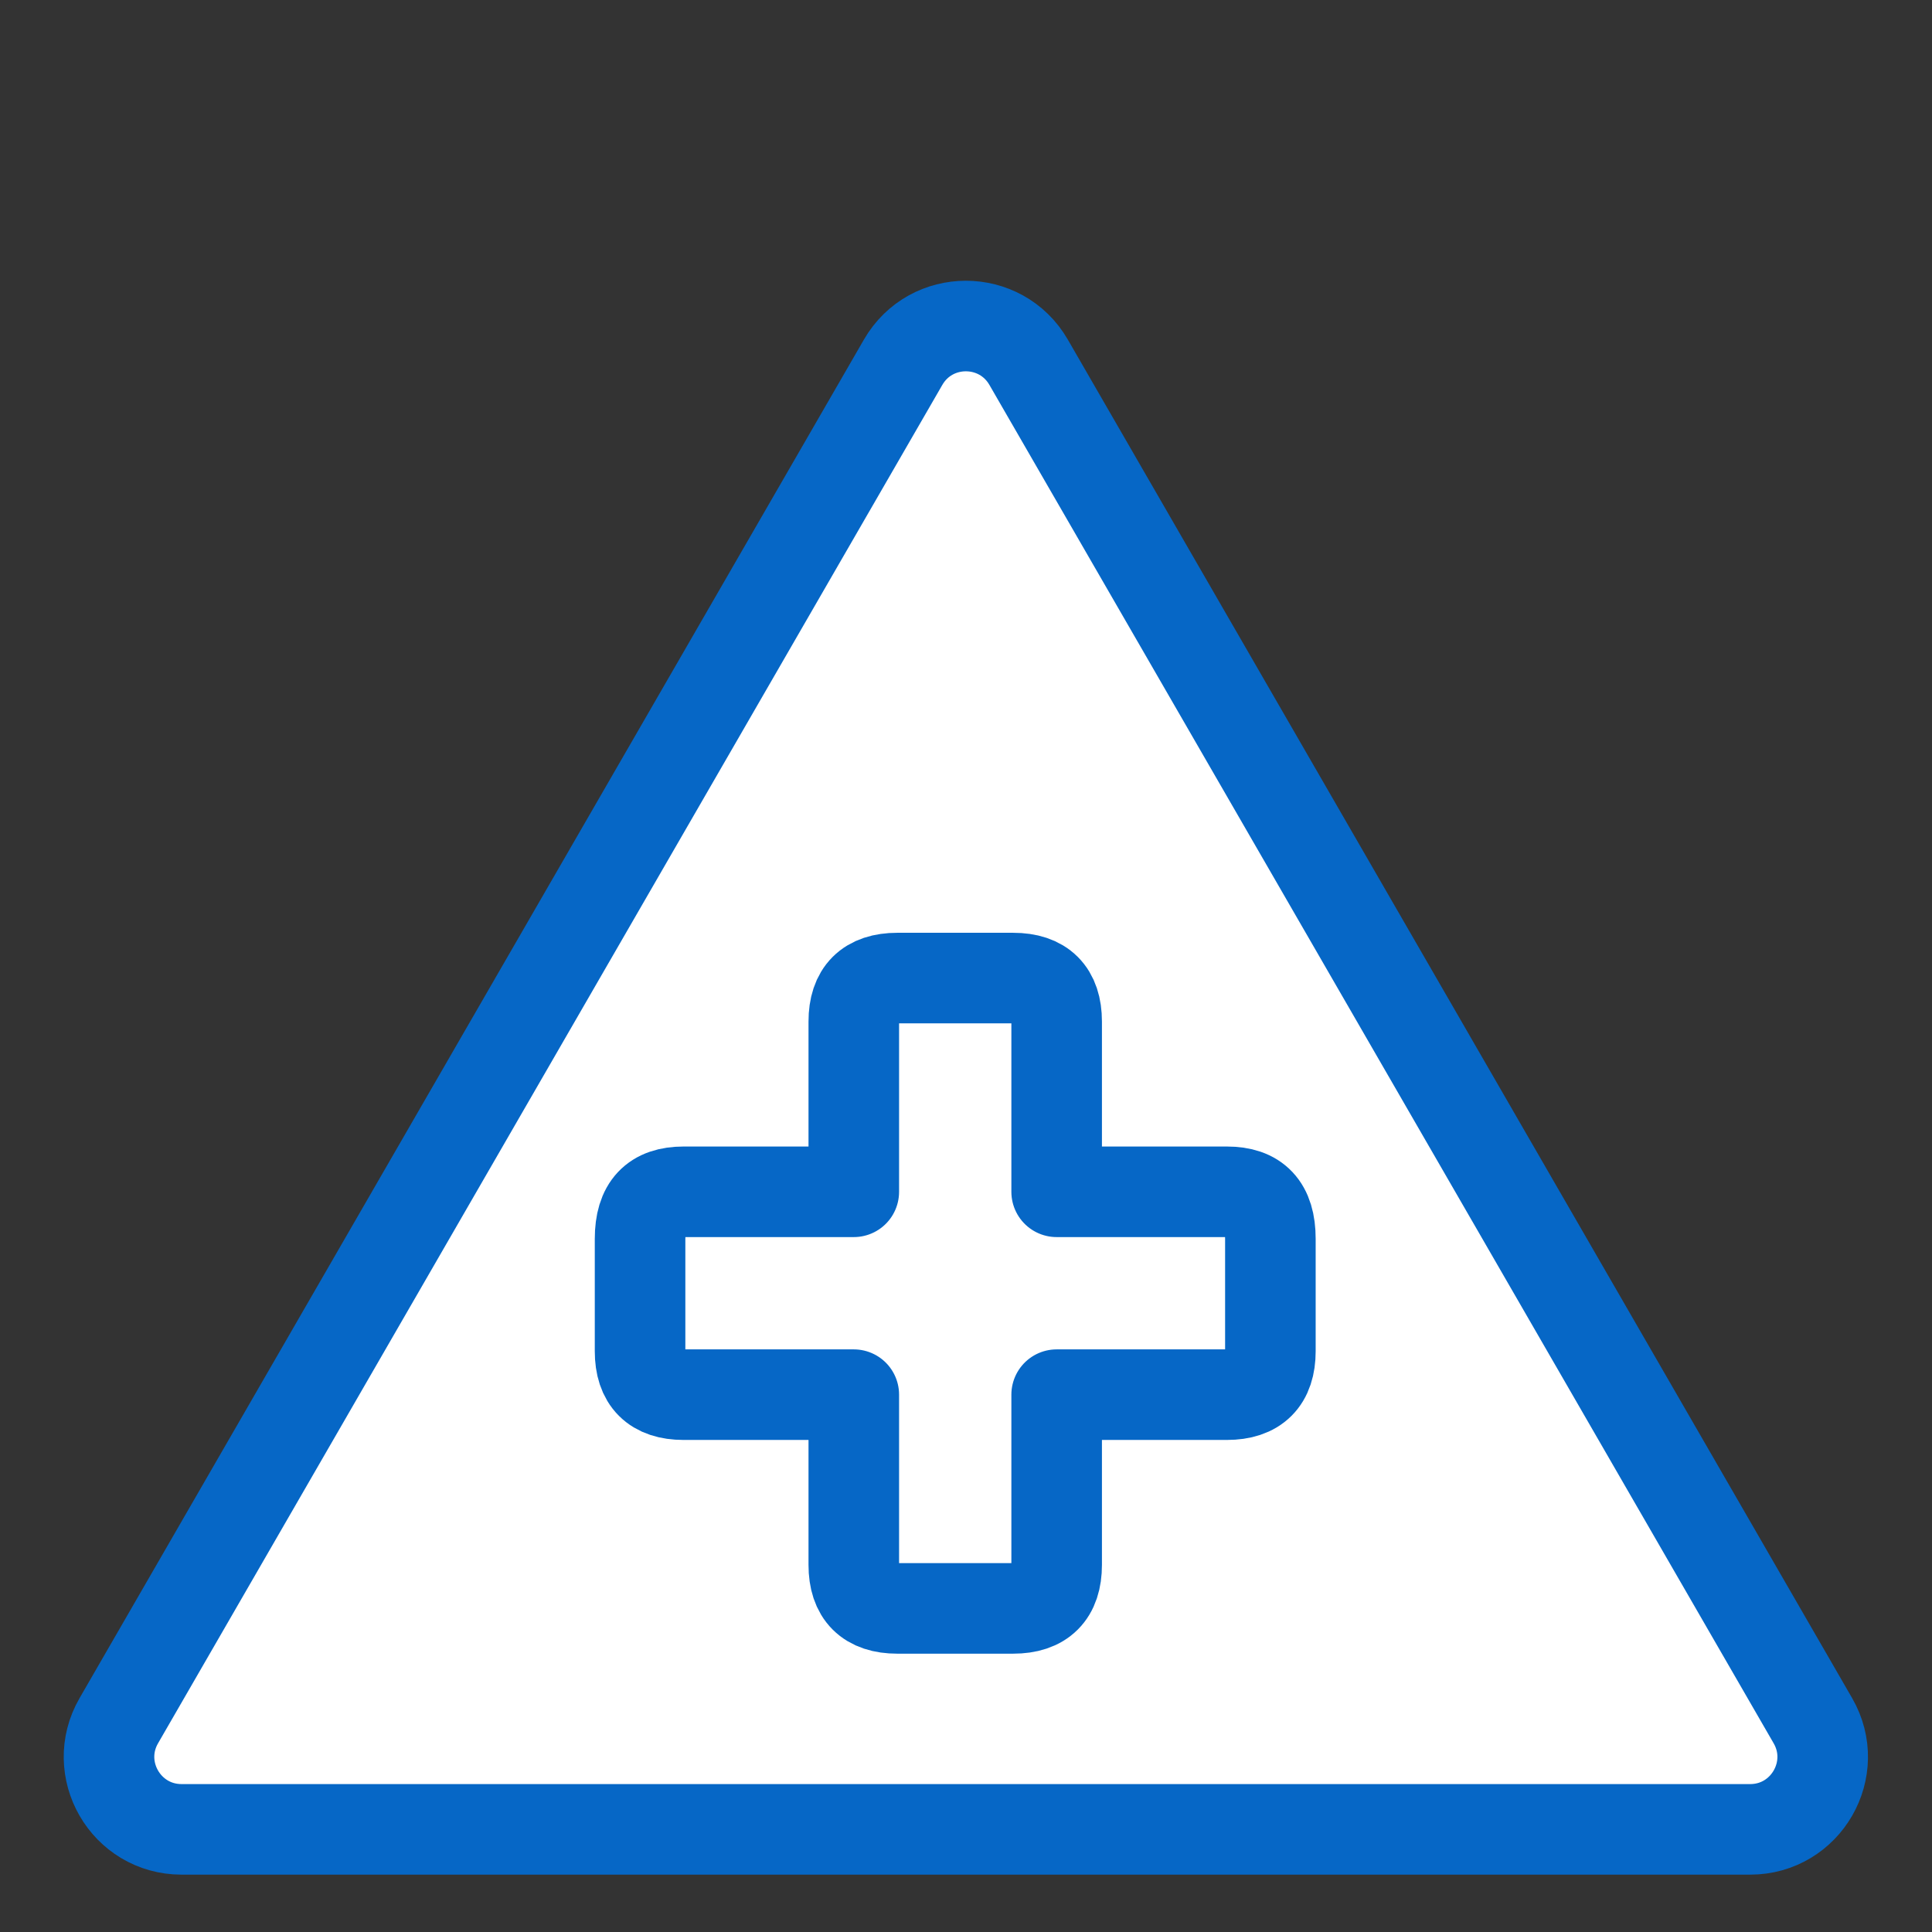
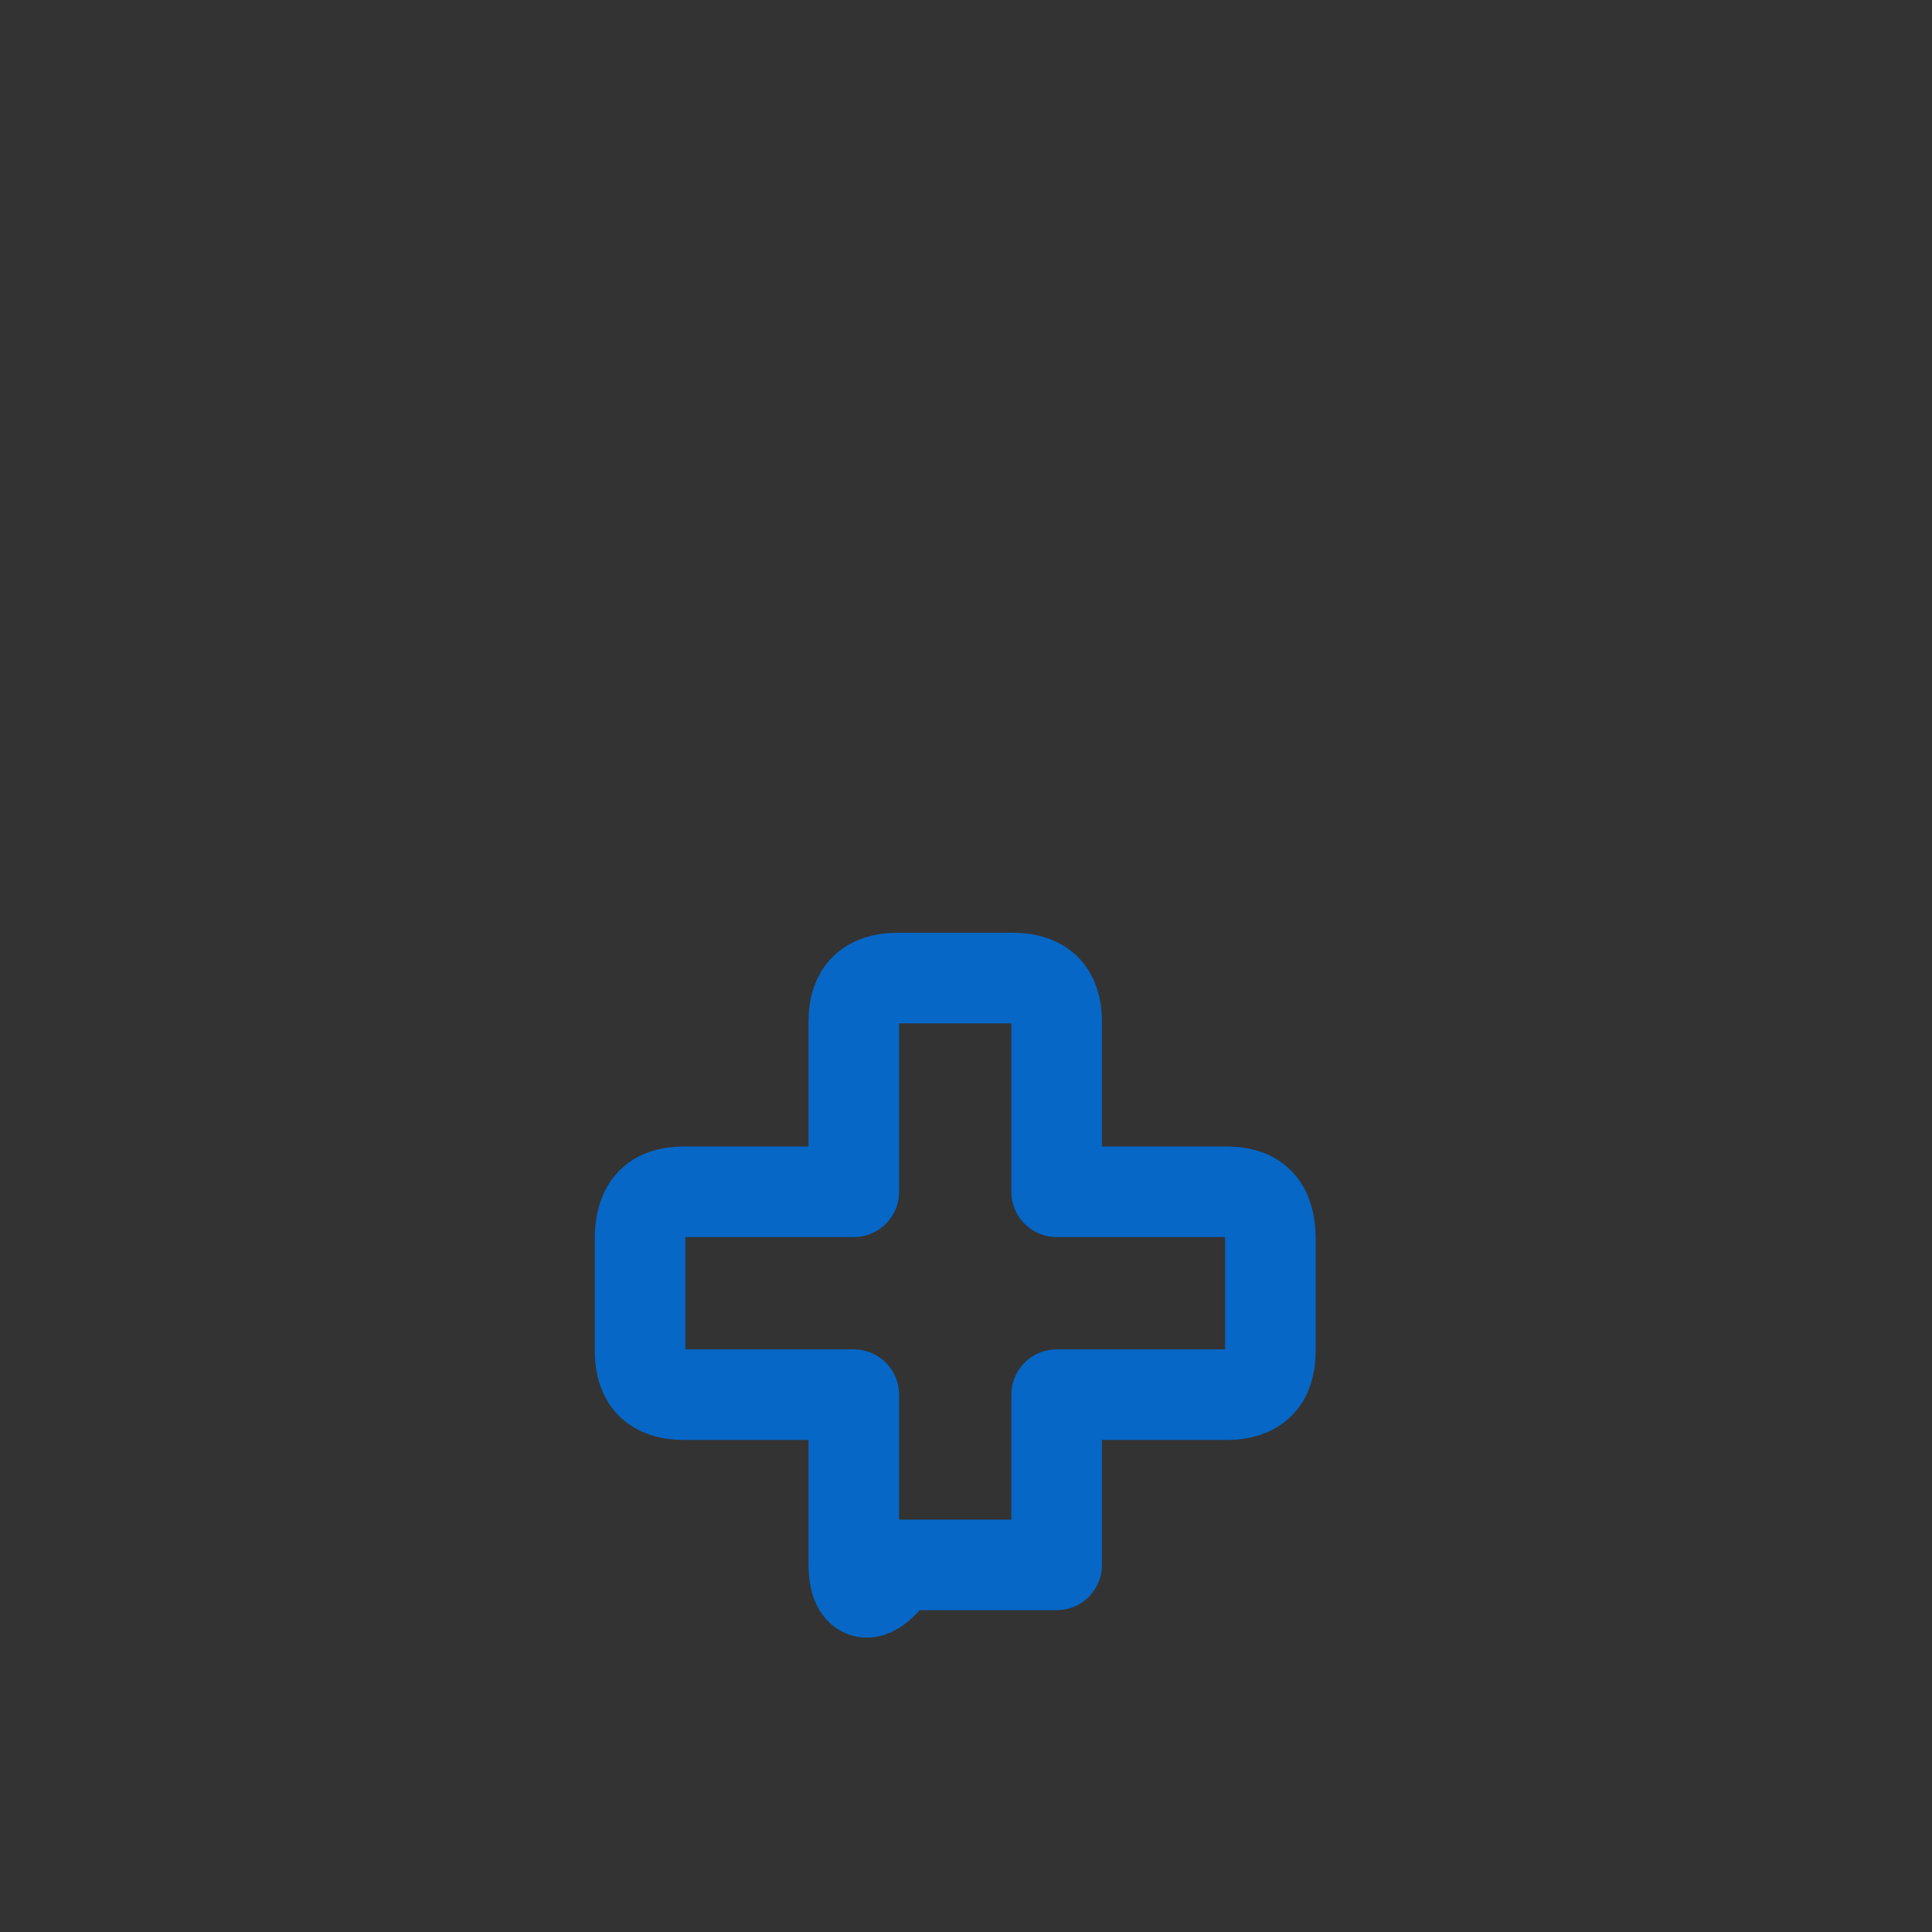
<svg xmlns="http://www.w3.org/2000/svg" width="64" height="64" viewBox="0 0 64 64" fill="none">
  <rect x="0" y="0" width="64" height="64" fill="#333333" stroke="none" />
-   <path d="M29.917 12C30.841 10.4 33.15 10.4 34.074 12L60.054 57C60.978 58.6 59.824 60.6 57.976 60.6H6.015C4.167 60.6 3.012 58.6 3.936 57L29.917 12Z" fill="white" stroke="#0667C6" stroke-width="3" stroke-linejoin="round" />
-   <path d="M29.723 32.4H33.563C34.523 32.4 35.003 32.88 35.003 33.84V39.48H40.643C41.603 39.48 42.083 39.96 42.083 41.04V44.76C42.083 45.72 41.603 46.2 40.643 46.2H35.003V51.84C35.003 52.8 34.523 53.28 33.563 53.28H29.723C28.763 53.28 28.283 52.8 28.283 51.84V46.2H22.643C21.683 46.2 21.203 45.72 21.203 44.76V41.04C21.203 39.96 21.683 39.48 22.643 39.48H28.283V33.84C28.283 32.88 28.763 32.4 29.723 32.4Z" stroke="#0667C6" stroke-width="3" stroke-linecap="round" stroke-linejoin="round" />
+   <path d="M29.723 32.4H33.563C34.523 32.4 35.003 32.88 35.003 33.84V39.48H40.643C41.603 39.48 42.083 39.96 42.083 41.04V44.76C42.083 45.72 41.603 46.2 40.643 46.2H35.003V51.84H29.723C28.763 53.28 28.283 52.8 28.283 51.84V46.2H22.643C21.683 46.2 21.203 45.72 21.203 44.76V41.04C21.203 39.96 21.683 39.48 22.643 39.48H28.283V33.84C28.283 32.88 28.763 32.4 29.723 32.4Z" stroke="#0667C6" stroke-width="3" stroke-linecap="round" stroke-linejoin="round" />
</svg>